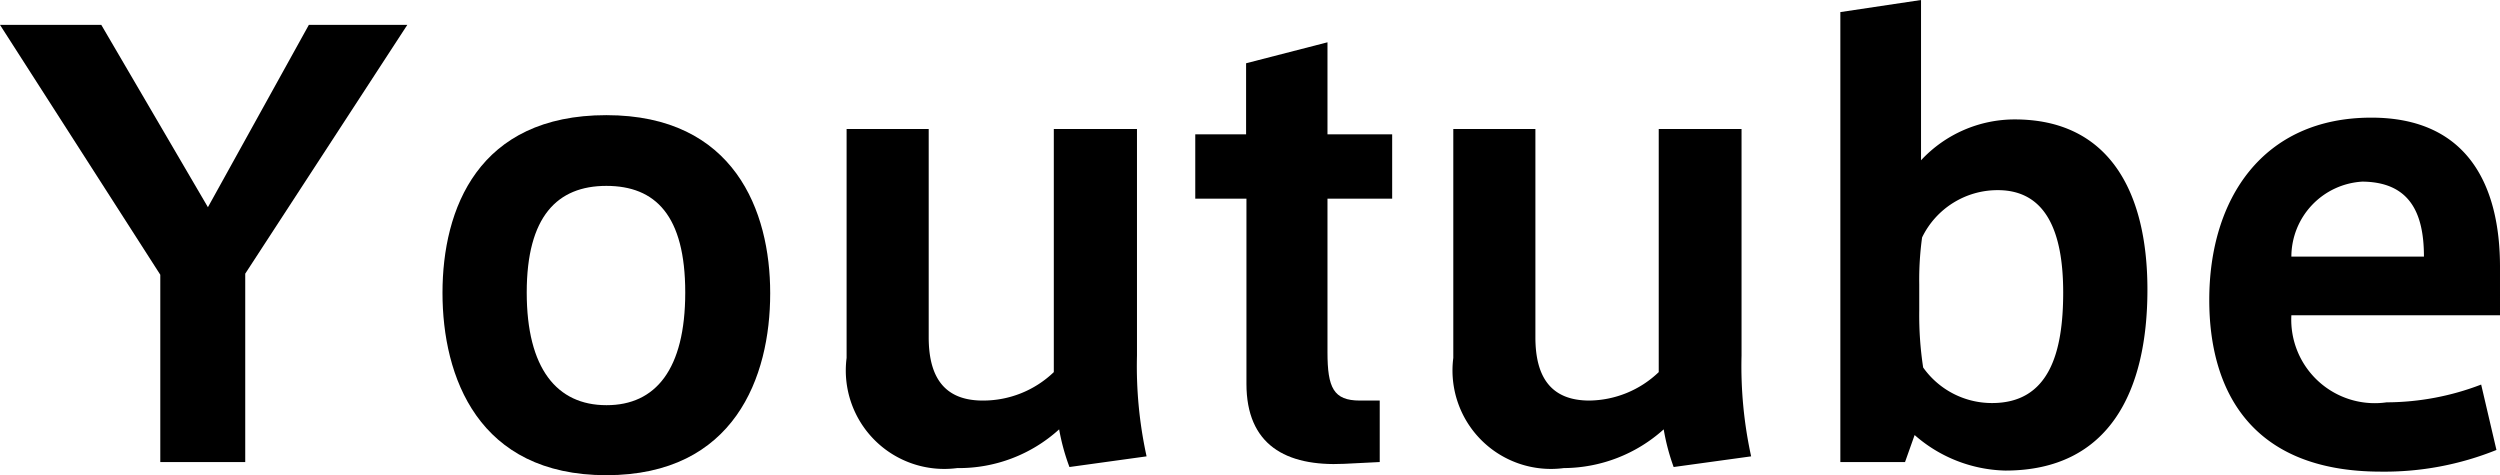
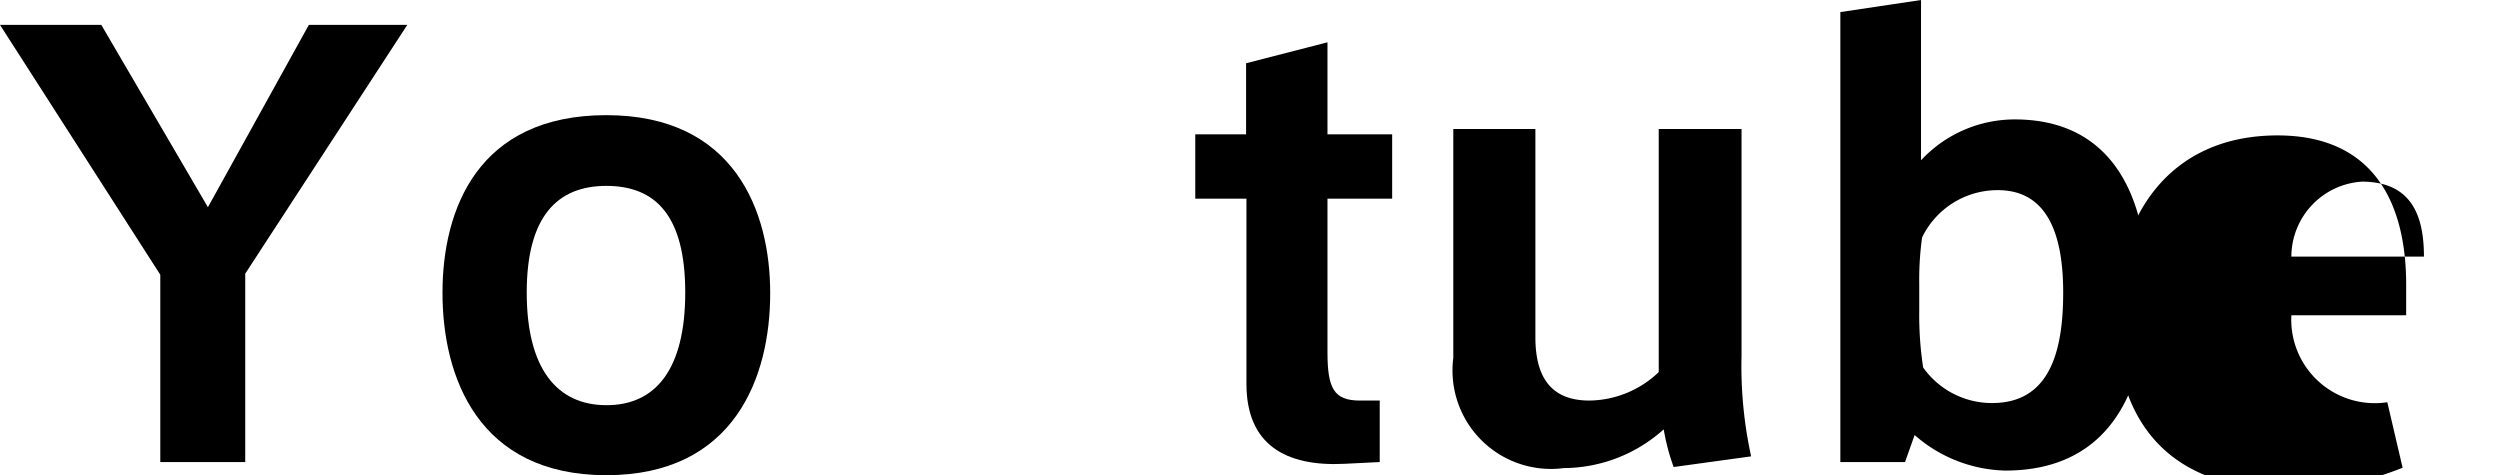
<svg xmlns="http://www.w3.org/2000/svg" viewBox="0 0 70.34 13.37">
  <g id="レイヤー_2" data-name="レイヤー 2">
    <g id="txt">
      <path d="M0,.7H2.85l3,5.13L8.69.7h2.77l-4.56,7V13H4.51V7.73Z" />
      <path d="M21.67,8.26c0,2.34-1,5.11-4.61,5.11s-4.61-2.77-4.61-5.13,1-5,4.61-5,4.61,2.71,4.61,5Zm-4.6,3.14c1.37,0,2.21-1,2.21-3.17s-.84-3-2.22-3-2.24.86-2.24,3,.85,3.17,2.24,3.17Z" />
-       <path d="M26.93,13.17a2.77,2.77,0,0,1-3.11-3.1V3.63h2.31V9.49c0,1.11.43,1.78,1.52,1.78a2.87,2.87,0,0,0,2-.8V3.63h2.34V10a11.87,11.87,0,0,0,.27,2.84l-2.17.3a6,6,0,0,1-.29-1.06A4.19,4.19,0,0,1,26.93,13.17Z" />
      <path d="M38.82,11.27V13l-1,.05c-1.65.08-2.75-.54-2.75-2.25V5.59H33.63V3.78h1.43v-2l2.29-.59V3.78h1.82V5.59H37.35V9.91c0,1,.17,1.36.91,1.36Z" />
      <path d="M44,13.17a2.77,2.77,0,0,1-3.11-3.1V3.63h2.31V9.49c0,1.11.43,1.78,1.52,1.78a2.87,2.87,0,0,0,1.95-.8V3.63H49V10a11.87,11.87,0,0,0,.27,2.84l-2.18.3a6,6,0,0,1-.28-1.06A4.23,4.23,0,0,1,44,13.17Z" />
      <path d="M51.78,13V.34L54.05,0V4.51a3.6,3.6,0,0,1,2.64-1.15c2.59,0,3.73,1.95,3.73,4.79s-1.06,5.09-4,5.09a4,4,0,0,1-2.55-1L53.6,13ZM54,8.74a9.73,9.73,0,0,0,.11,1.6,2.37,2.37,0,0,0,1.94,1c1.6,0,2-1.41,2-3.11s-.48-2.88-1.84-2.88a2.36,2.36,0,0,0-2.13,1.33A8.69,8.69,0,0,0,54,8Z" />
-       <path d="M67.17,11.32a7.47,7.47,0,0,0,2.64-.5l.43,1.84a8.42,8.42,0,0,1-3.25.61c-3.68,0-4.83-2.31-4.83-4.83,0-2.85,1.51-5.13,4.56-5.13,2.72,0,3.62,1.92,3.62,4.2V8.87H64.47a2.35,2.35,0,0,0,2.68,2.45Zm-.7-6.21a2.12,2.12,0,0,0-2,2.11h3.73c0-1.23-.4-2.11-1.76-2.11Z" />
+       <path d="M67.17,11.32l.43,1.84a8.42,8.42,0,0,1-3.25.61c-3.68,0-4.83-2.31-4.83-4.83,0-2.85,1.51-5.13,4.56-5.13,2.72,0,3.62,1.92,3.62,4.2V8.87H64.47a2.35,2.35,0,0,0,2.68,2.45Zm-.7-6.21a2.12,2.12,0,0,0-2,2.11h3.73c0-1.23-.4-2.11-1.76-2.11Z" />
    </g>
  </g>
</svg>